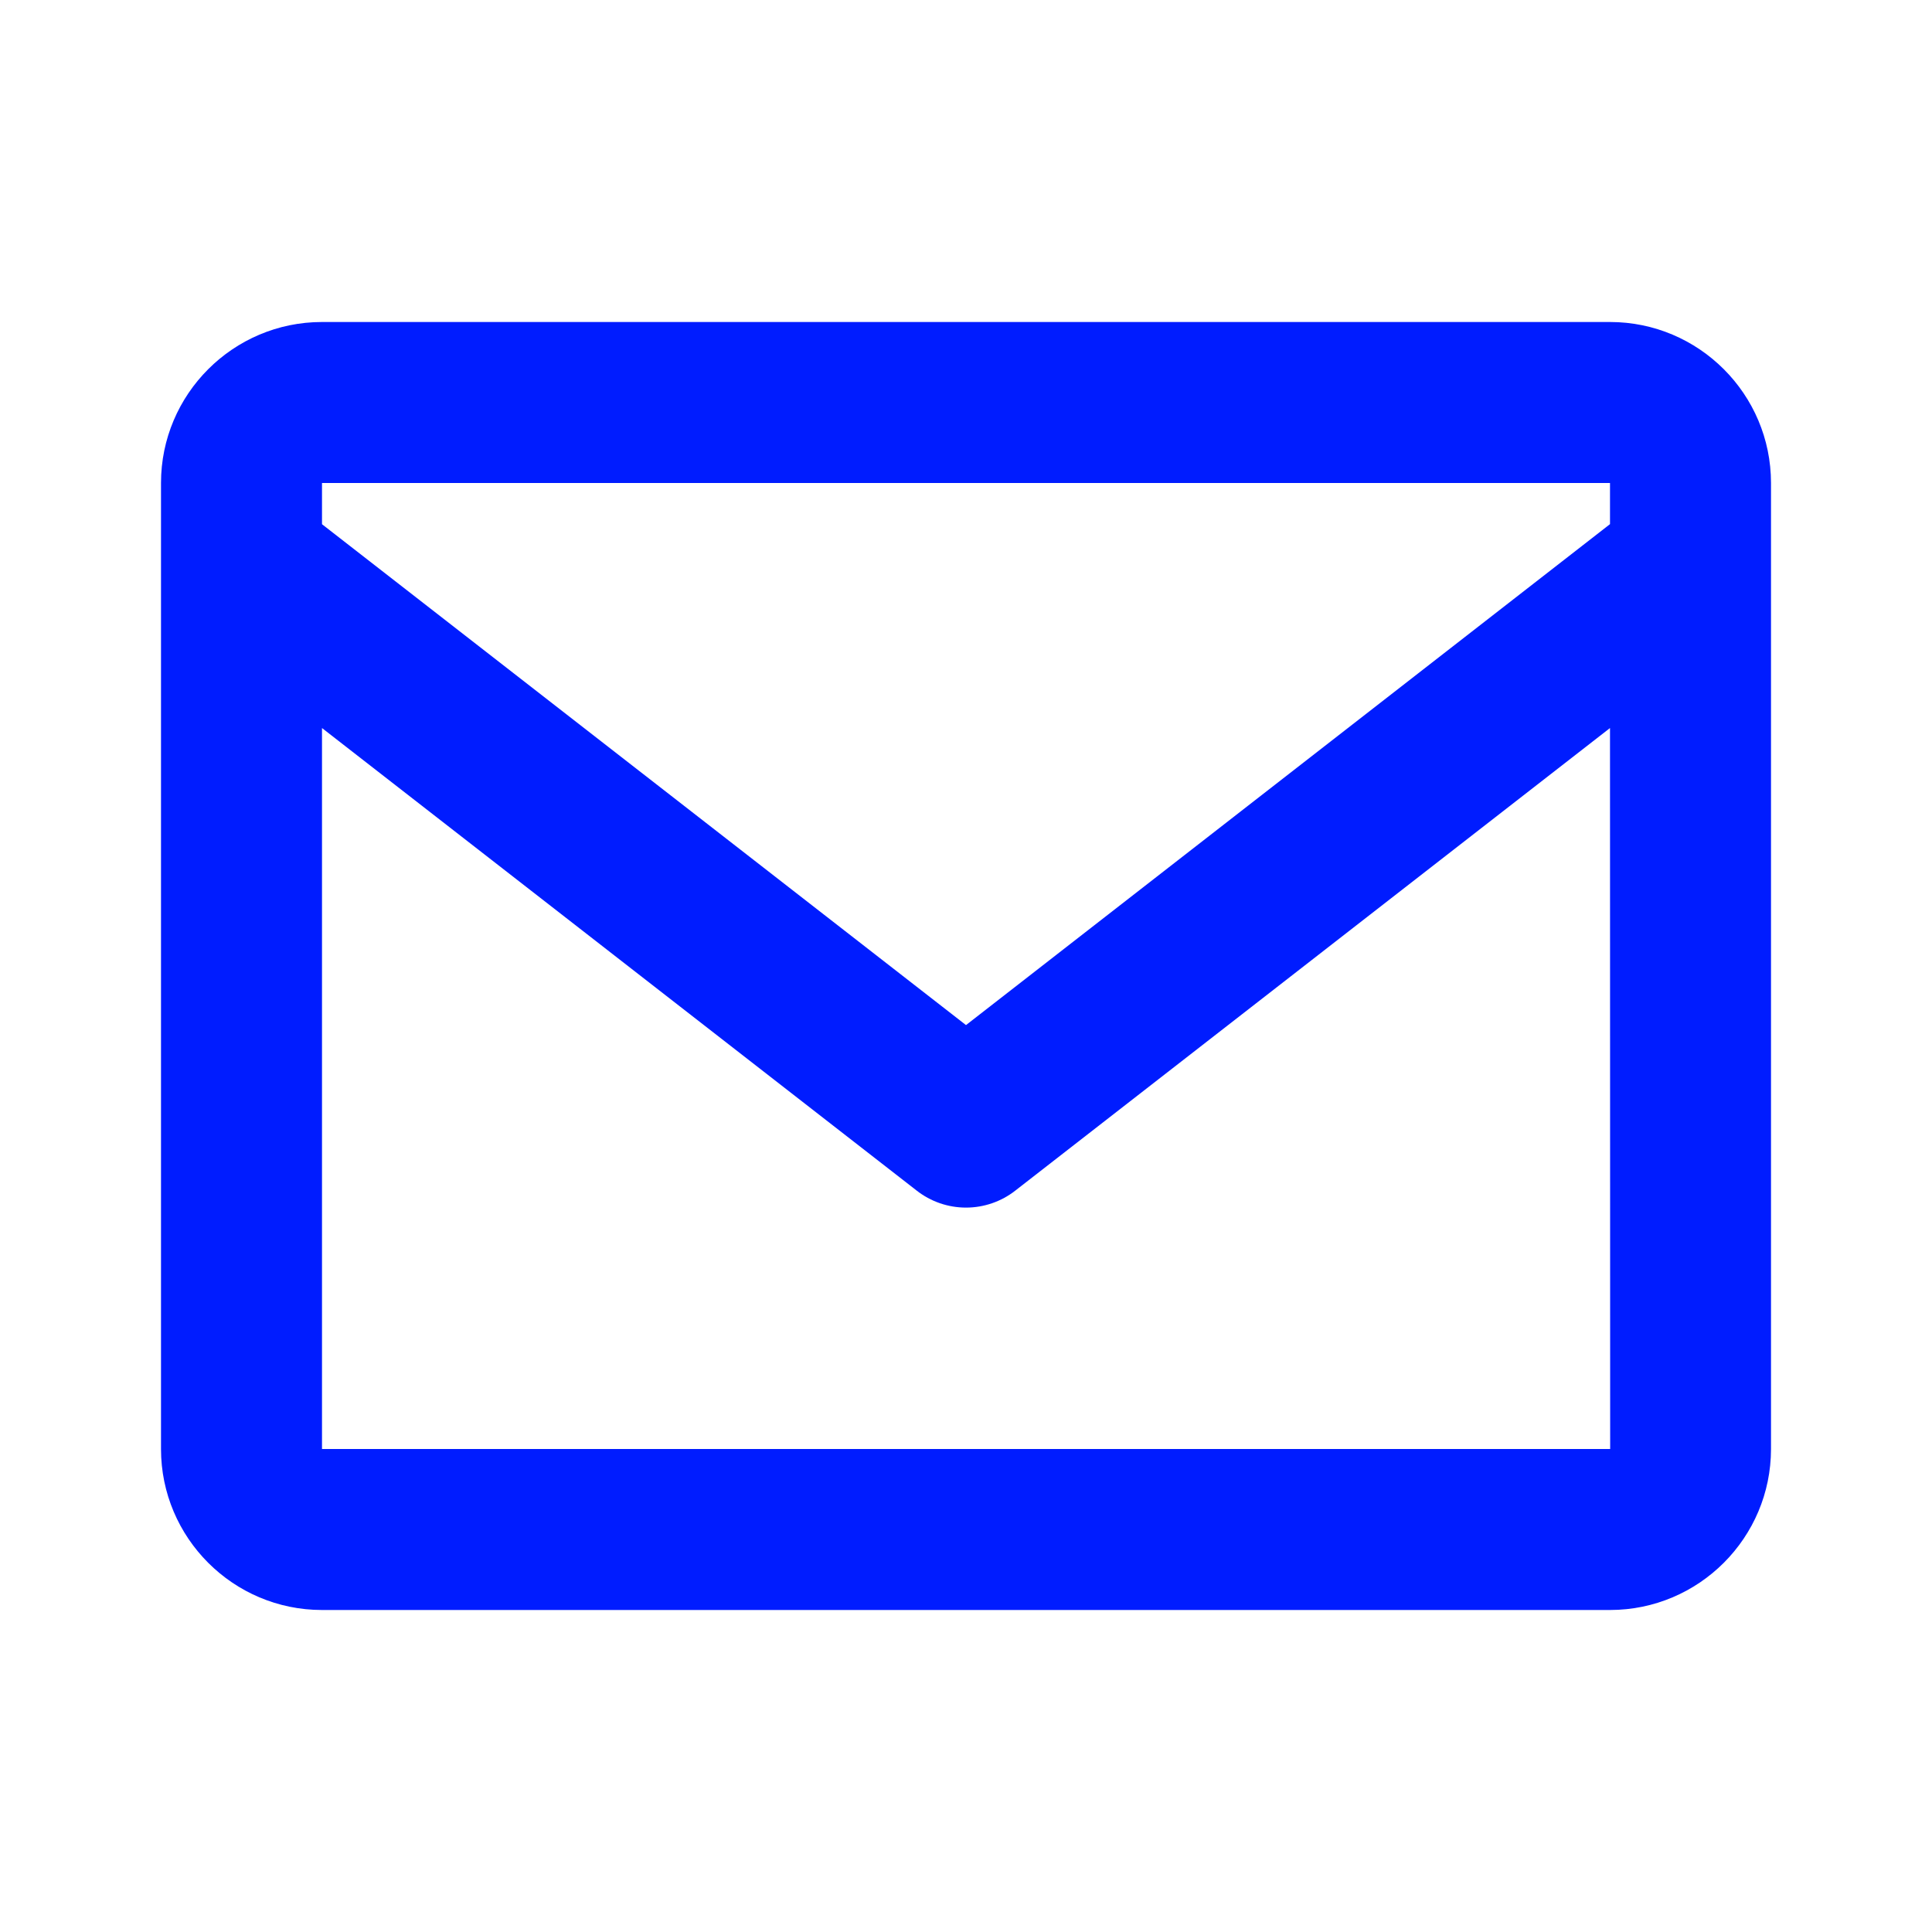
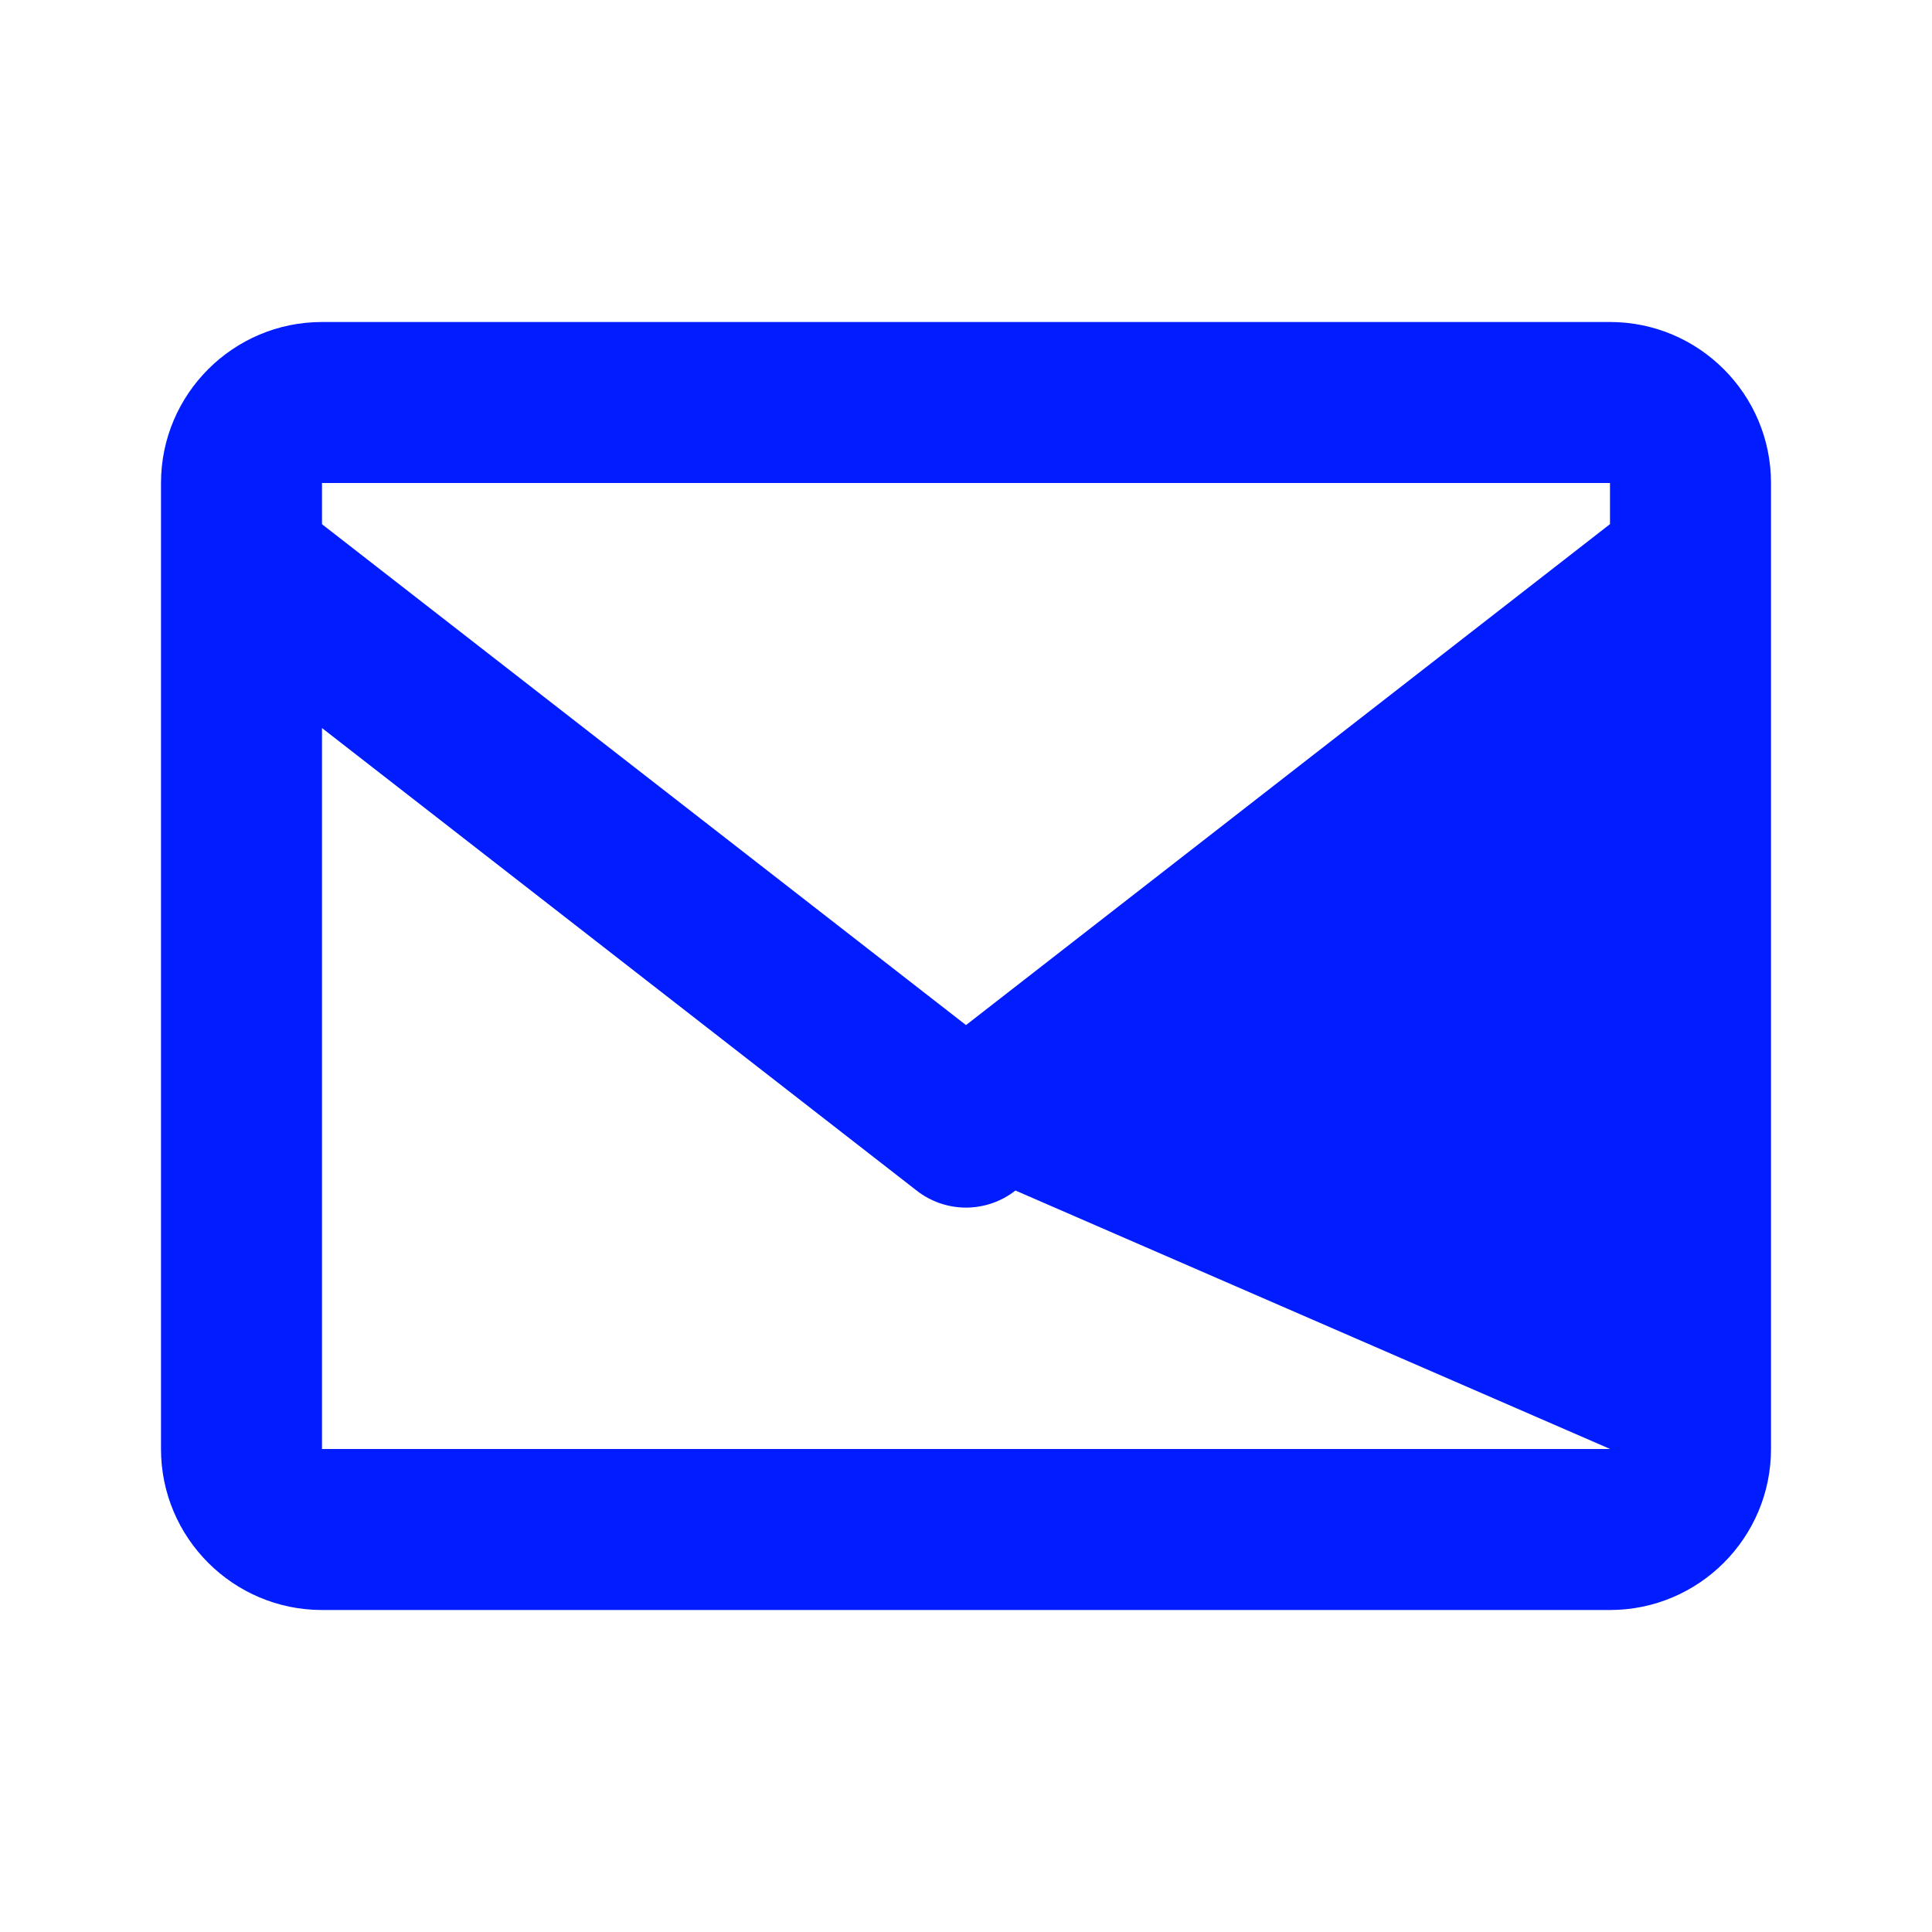
<svg xmlns="http://www.w3.org/2000/svg" width="96" height="96" viewBox="0 0 96 96" fill="none">
  <g id="Icon / envelope">
-     <path id="icon" d="M80 16H16C11.588 16 8 19.588 8 24V72C8 76.412 11.588 80 16 80H80C84.412 80 88 76.412 88 72V24C88 19.588 84.412 16 80 16ZM80 24V26.044L48 50.936L16 26.048V24H80ZM16 72V36.176L45.544 59.156C46.244 59.706 47.109 60.005 48 60.005C48.891 60.005 49.756 59.706 50.456 59.156L80 36.176L80.008 72H16Z" fill="#001CFF" />
+     <path id="icon" d="M80 16H16C11.588 16 8 19.588 8 24V72C8 76.412 11.588 80 16 80H80C84.412 80 88 76.412 88 72V24C88 19.588 84.412 16 80 16ZM80 24V26.044L48 50.936L16 26.048V24H80ZM16 72V36.176L45.544 59.156C46.244 59.706 47.109 60.005 48 60.005C48.891 60.005 49.756 59.706 50.456 59.156L80.008 72H16Z" fill="#001CFF" />
  </g>
</svg>